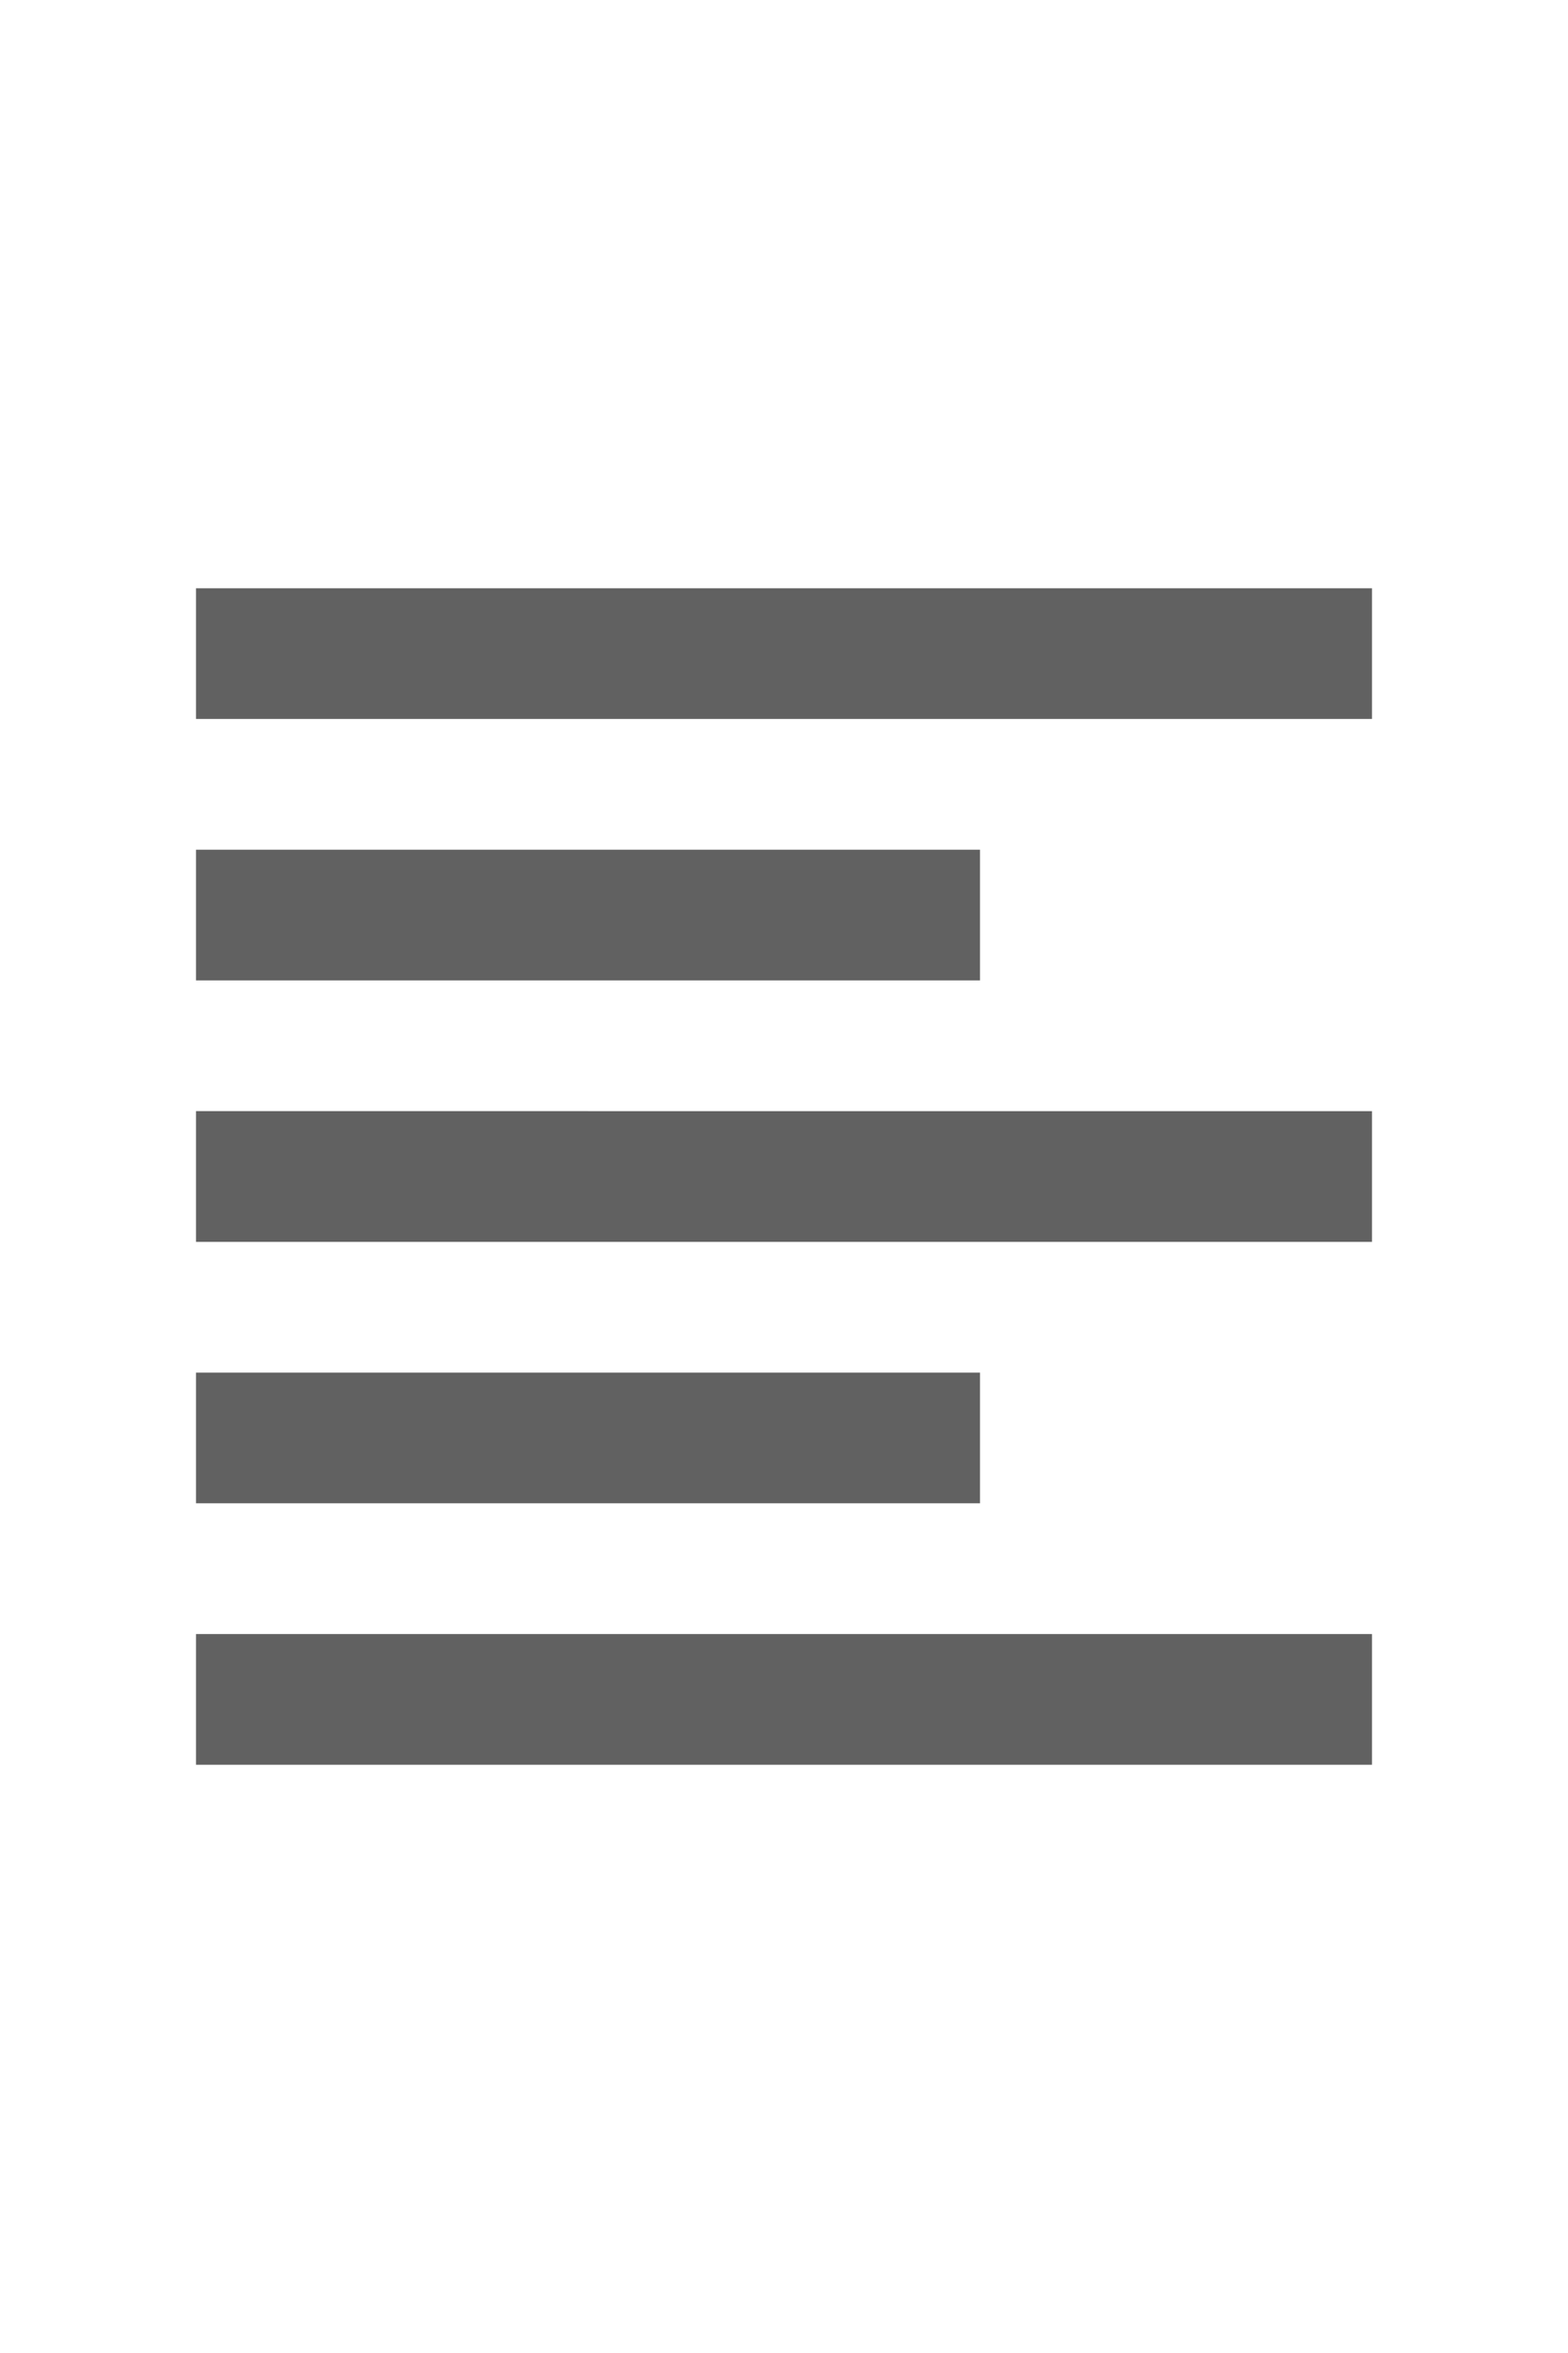
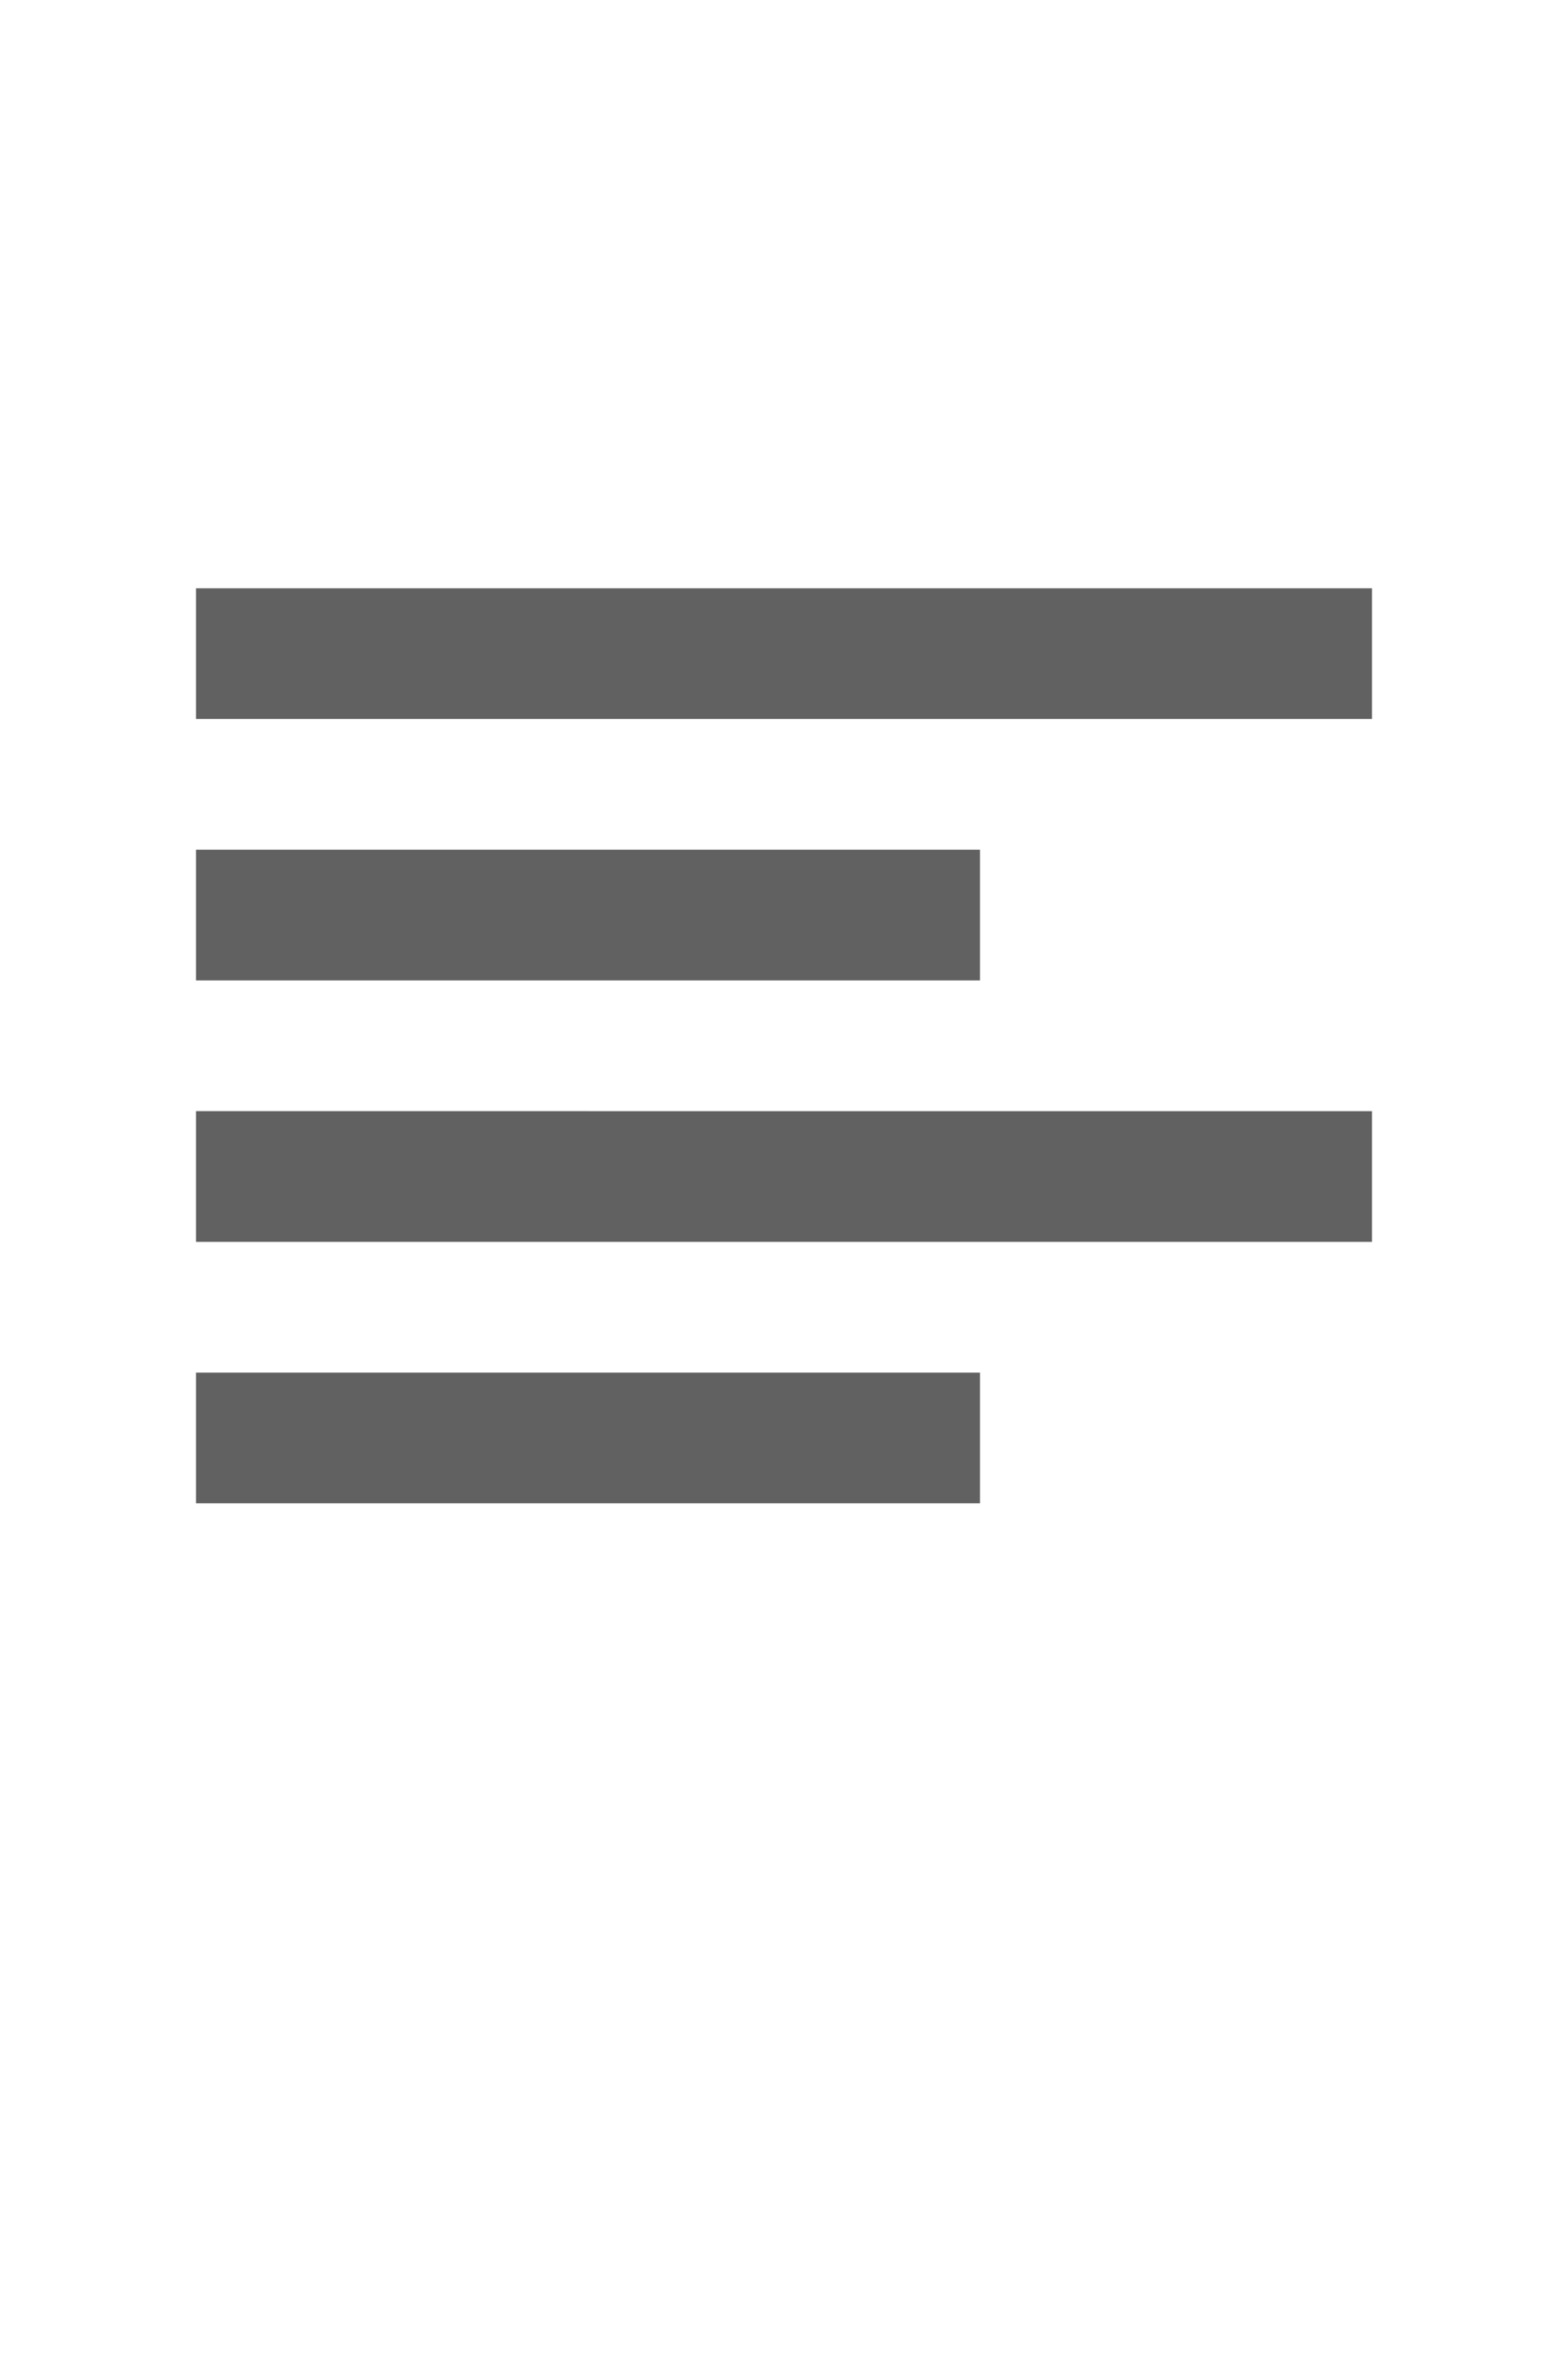
<svg xmlns="http://www.w3.org/2000/svg" width="16" viewBox="0 0 24 24">
-   <path fill="#616161" d="M15 15H3v2h12zm0-8H3v2h12zM3 13h18v-2H3zm0 8h18v-2H3zM3 3v2h18V3z" class="jp-text-editor-icon-color jp-icon-selectable" />
+   <path fill="#616161" d="M15 15H3v2h12zm0-8H3v2h12zM3 13h18v-2H3zh18v-2H3zM3 3v2h18V3z" class="jp-text-editor-icon-color jp-icon-selectable" />
</svg>